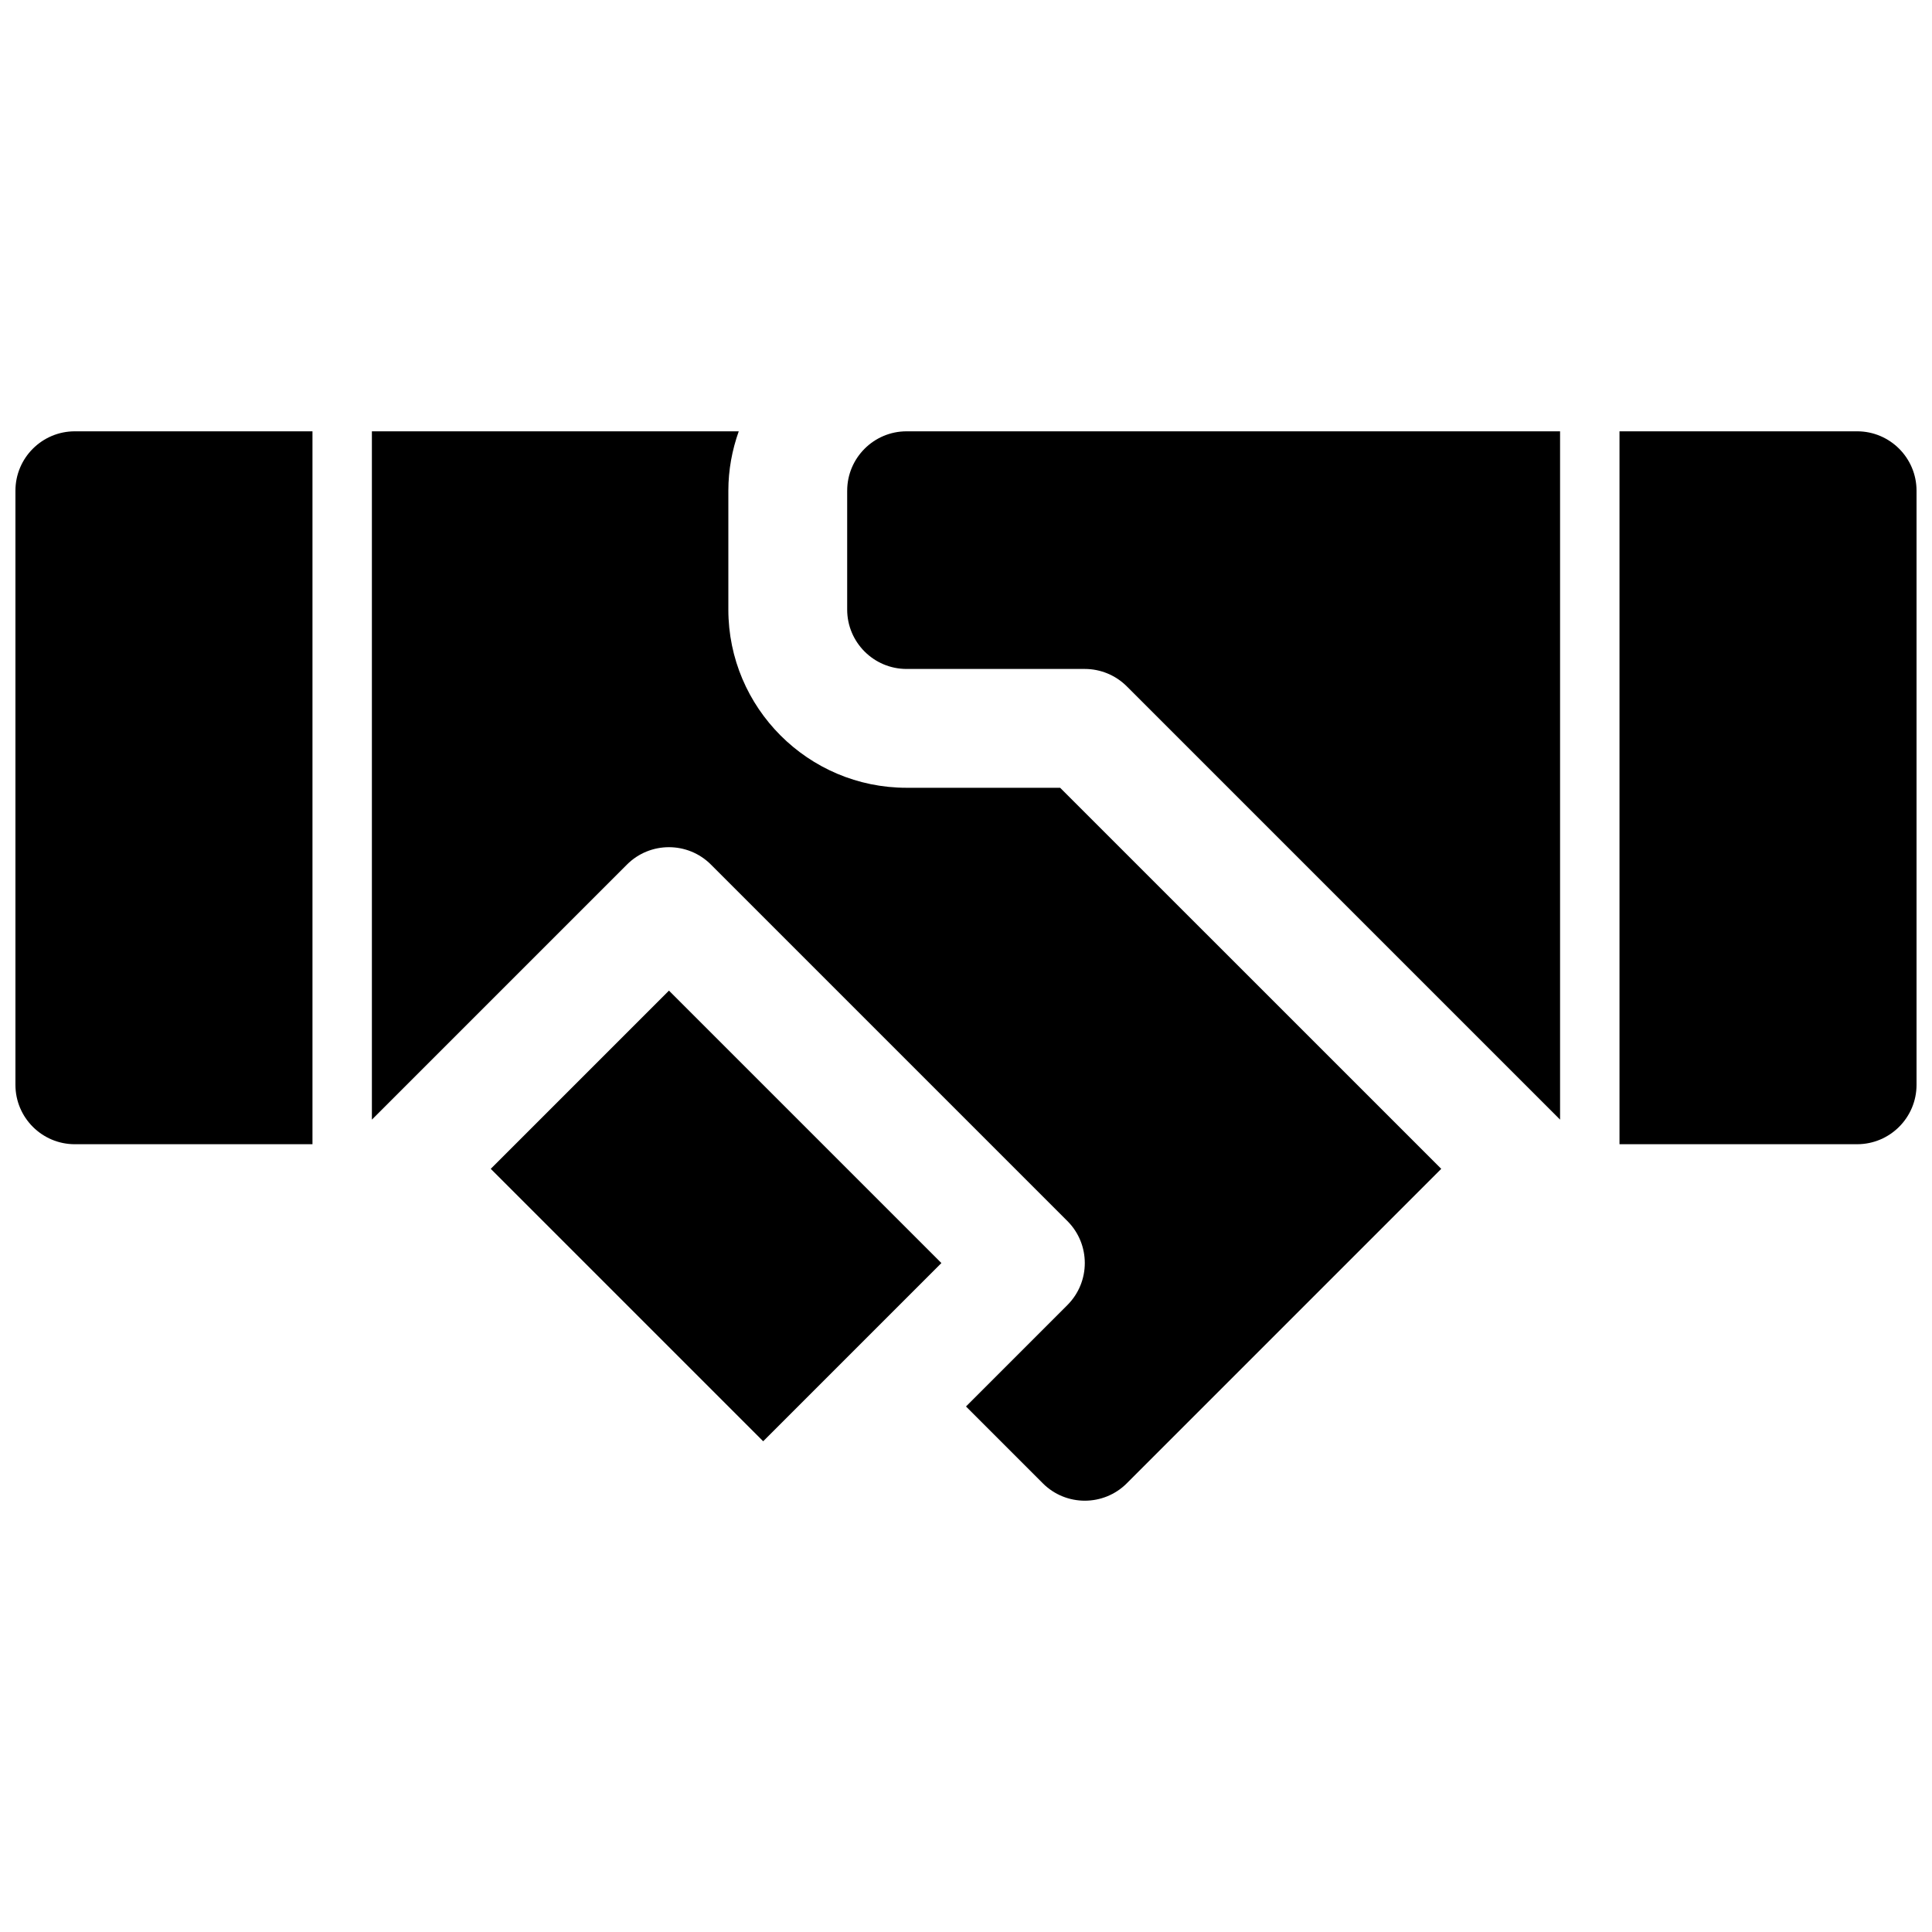
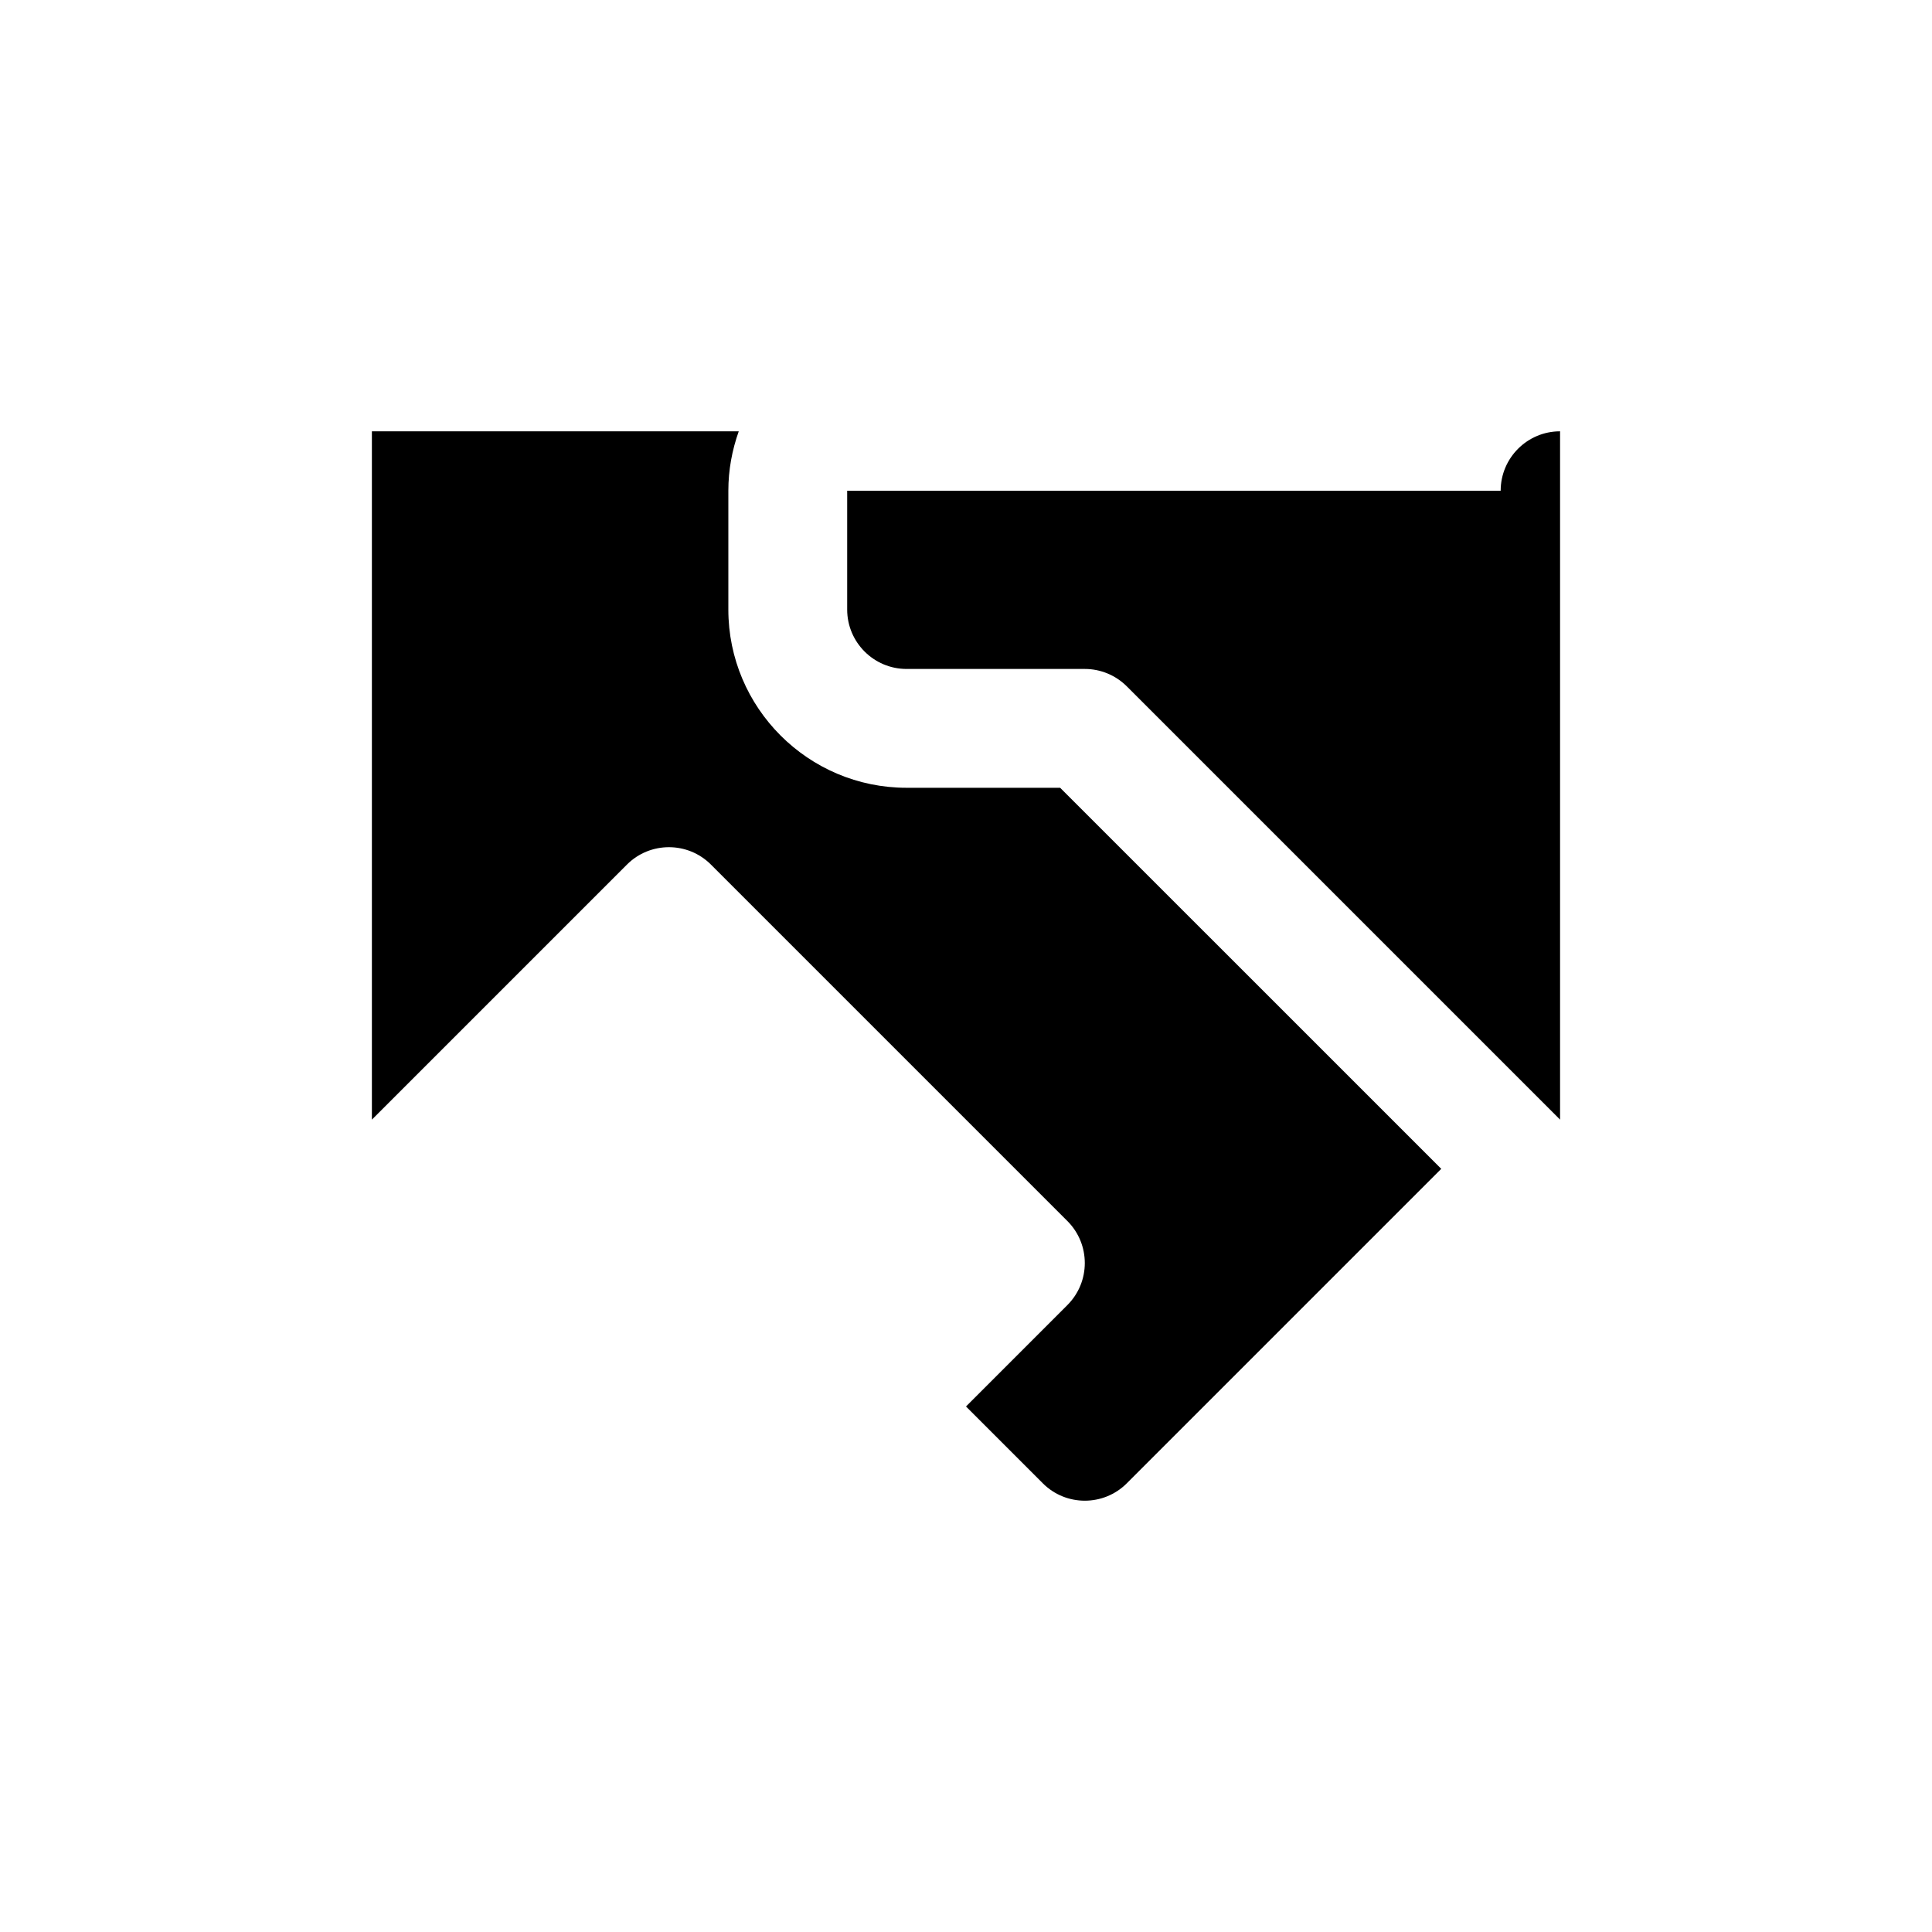
<svg xmlns="http://www.w3.org/2000/svg" width="800px" height="800px" version="1.1" viewBox="144 144 512 512">
  <defs>
    <clipPath id="b">
-       <path d="m148.09 258h78.906v190h-78.906z" />
-     </clipPath>
+       </clipPath>
    <clipPath id="a">
      <path d="m573 258h78.902v190h-78.902z" />
    </clipPath>
  </defs>
-   <path d="m346.25 525.95-72.199-72.199 47.23-47.23 72.199 72.199z" />
  <g clip-path="url(#b)">
-     <path d="m148.09 274.05v157.44c0 8.691 7.055 15.742 15.742 15.742h62.977v-188.93h-62.977c-8.688 0-15.742 7.055-15.742 15.746z" />
-   </g>
+     </g>
  <path d="m384.25 352.77c-26.047 0-47.23-21.184-47.23-47.23v-31.488c0-5.527 1-10.809 2.754-15.742l-97.219-0.004v182.41l67.59-67.59c6.141-6.148 16.121-6.148 22.262 0l94.465 94.465c6.148 6.148 6.148 16.113 0 22.262l-26.875 26.879 20.355 20.355c3.07 3.078 7.102 4.613 11.133 4.613s8.062-1.535 11.133-4.613l83.328-83.332-100.99-100.98z" />
-   <path d="m368.51 274.05v31.488c0 8.684 7.062 15.742 15.742 15.742h47.23c4.172 0 8.18 1.66 11.133 4.613l114.82 114.82v-182.41h-173.18c-8.684 0-15.742 7.062-15.742 15.746z" />
+   <path d="m368.51 274.05v31.488c0 8.684 7.062 15.742 15.742 15.742h47.23c4.172 0 8.18 1.66 11.133 4.613l114.82 114.82v-182.41c-8.684 0-15.742 7.062-15.742 15.746z" />
  <g clip-path="url(#a)">
-     <path d="m636.16 258.3h-62.977v188.93h62.977c8.691 0 15.742-7.055 15.742-15.742v-157.44c0-8.691-7.051-15.746-15.742-15.746z" />
-   </g>
+     </g>
</svg>